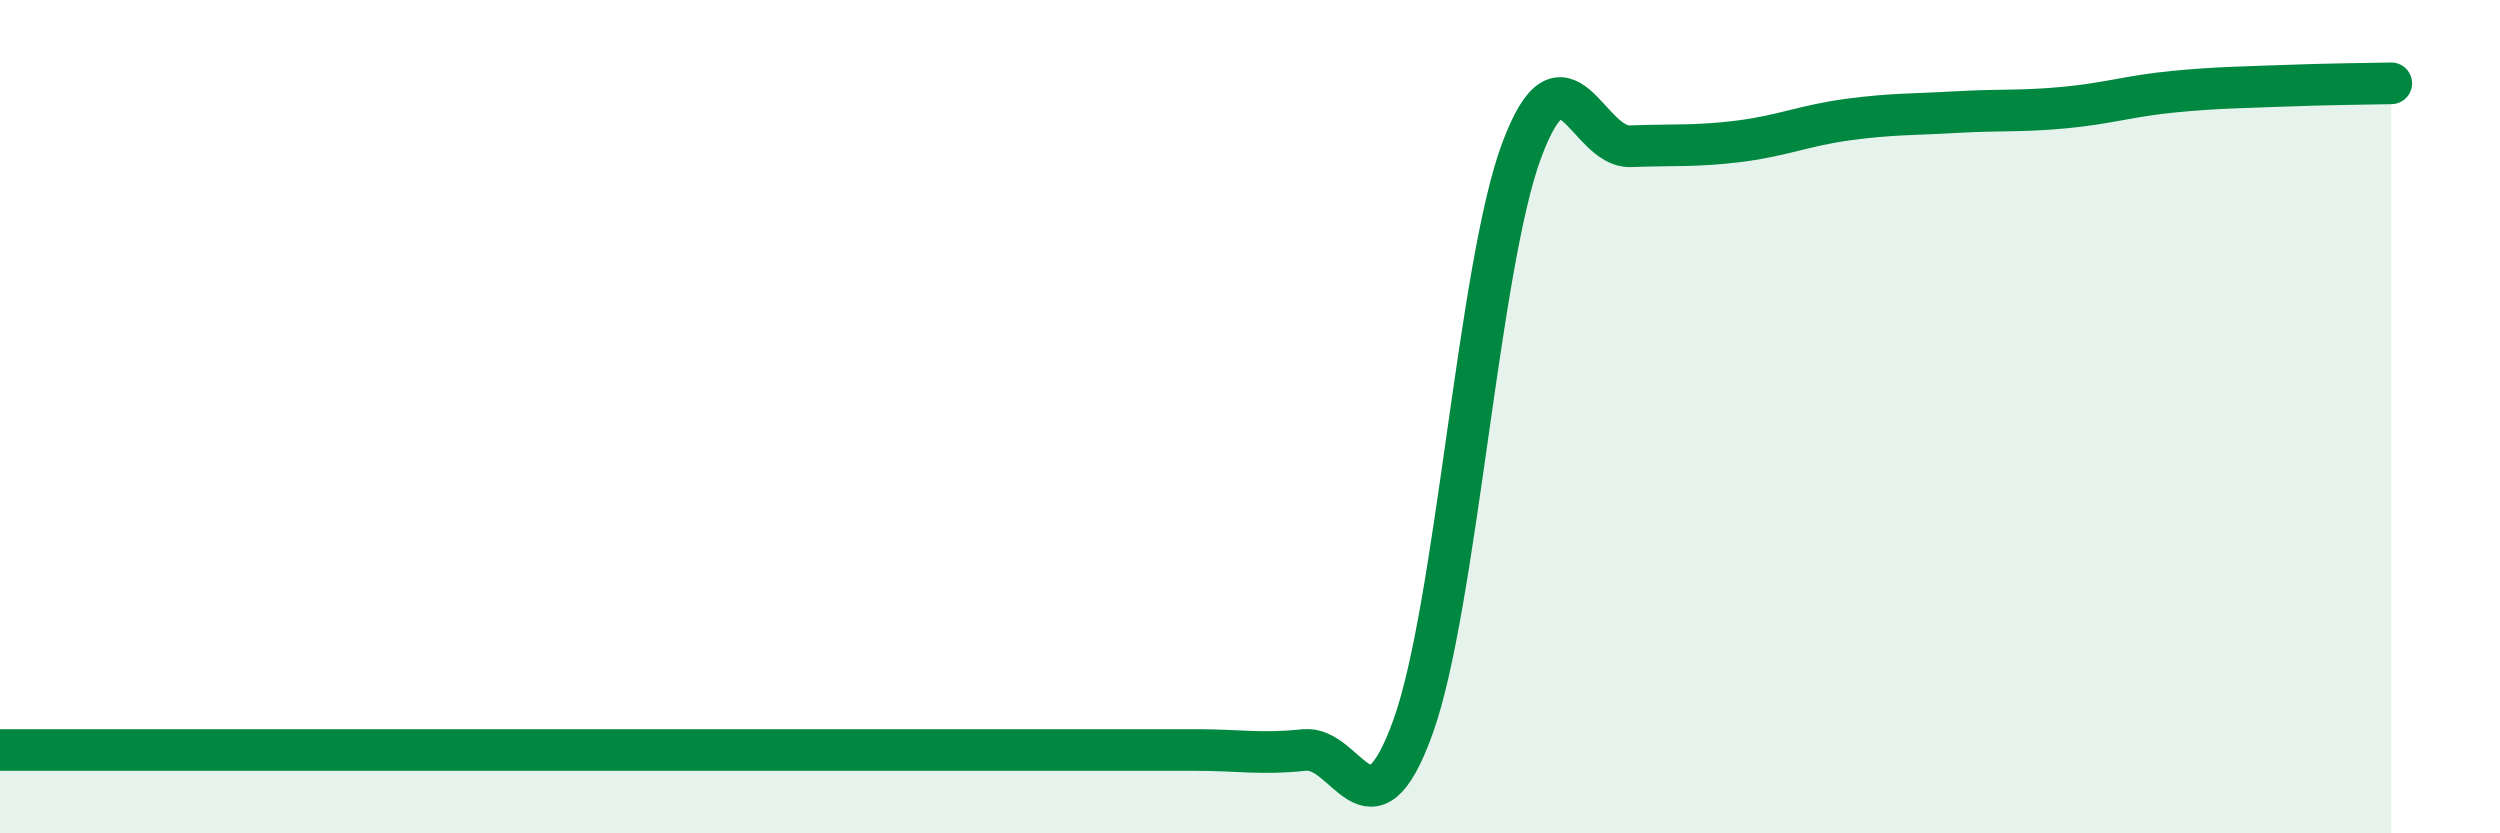
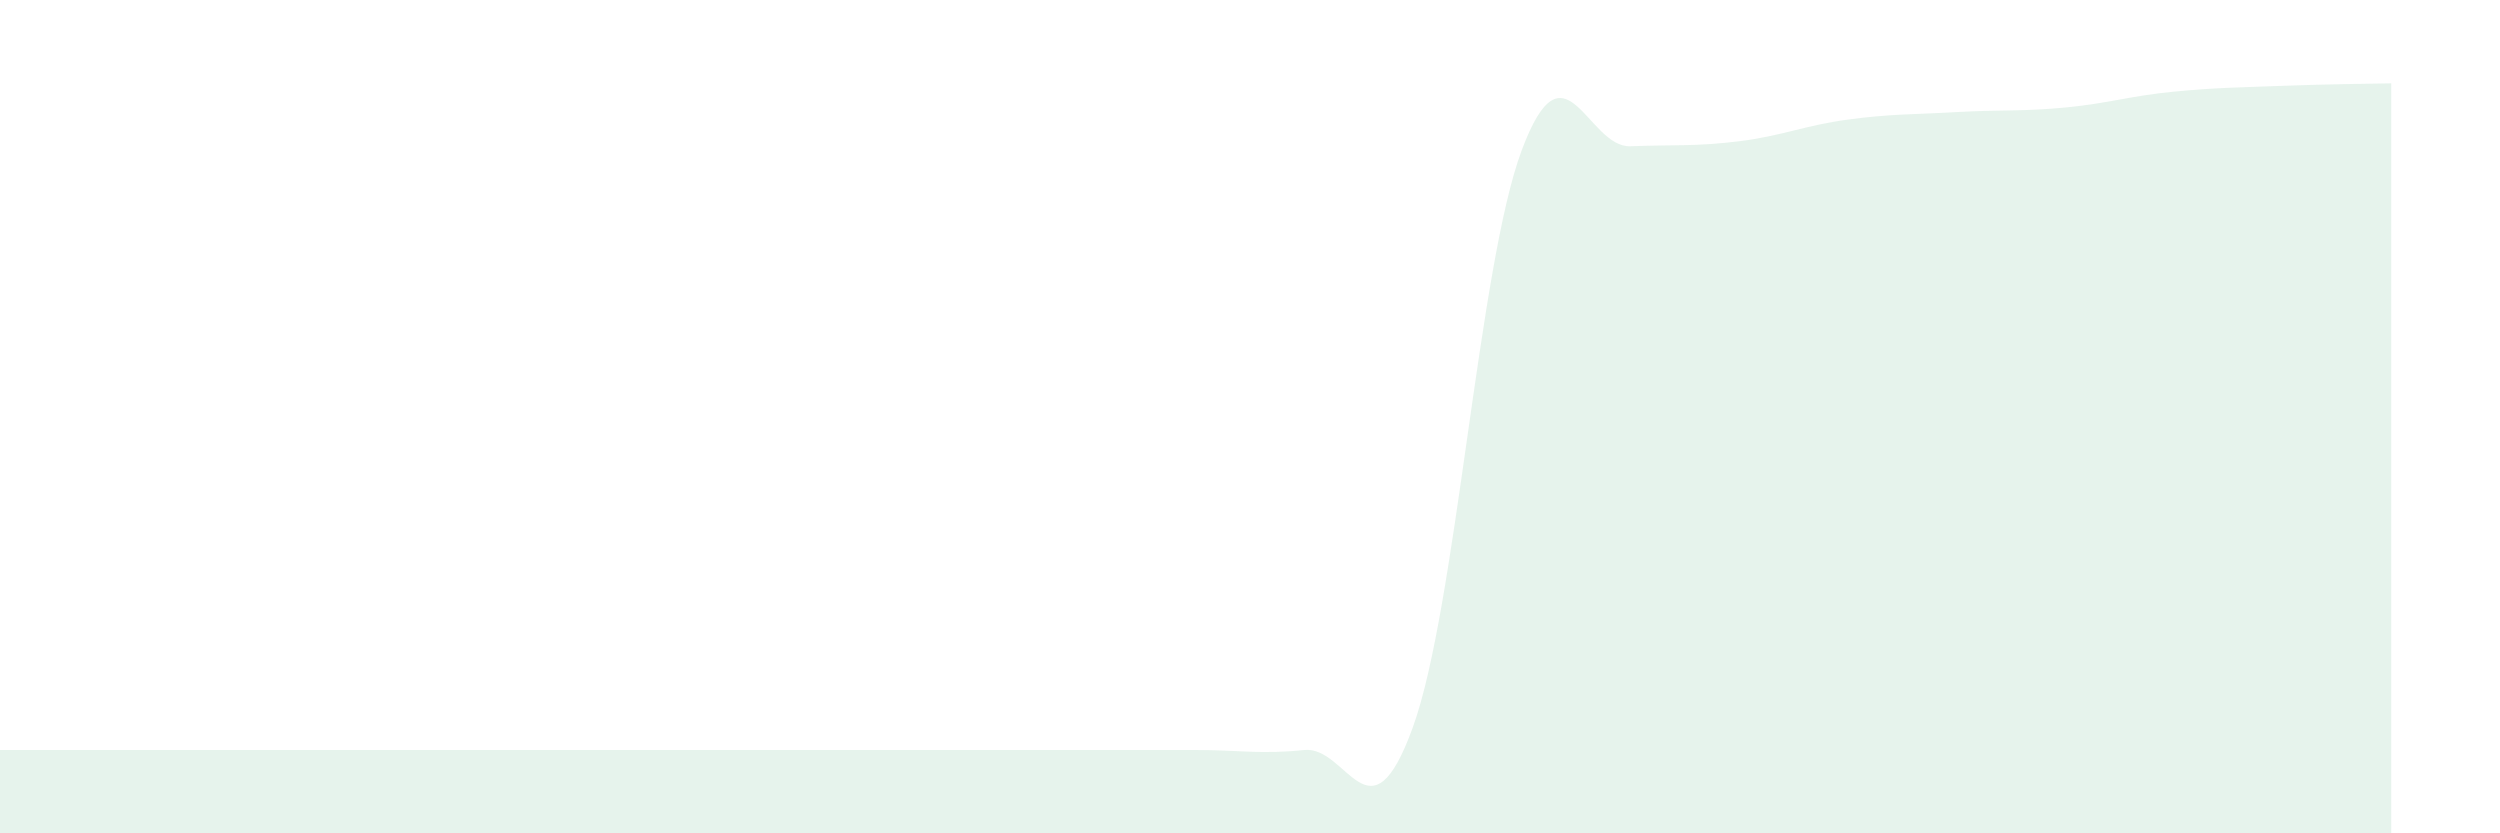
<svg xmlns="http://www.w3.org/2000/svg" width="60" height="20" viewBox="0 0 60 20">
  <path d="M 0,18 C 0.52,18 1.57,18 2.61,18 C 3.65,18 4.18,18 5.22,18 C 6.26,18 6.79,18 7.83,18 C 8.87,18 9.39,18 10.43,18 C 11.47,18 12,18 13.04,18 C 14.08,18 14.61,18 15.65,18 C 16.69,18 17.22,18 18.26,18 C 19.3,18 19.83,18 20.87,18 C 21.91,18 22.44,18 23.48,18 C 24.52,18 25.05,18 26.09,18 C 27.13,18 27.66,18 28.7,18 C 29.74,18 30.26,18.11 31.3,18 C 32.34,17.89 32.87,20.33 33.91,17.45 C 34.95,14.57 35.48,6.4 36.52,3.61 C 37.56,0.82 38.09,3.55 39.13,3.51 C 40.17,3.47 40.7,3.52 41.74,3.39 C 42.78,3.26 43.31,3.01 44.35,2.87 C 45.39,2.73 45.92,2.75 46.96,2.69 C 48,2.63 48.53,2.68 49.57,2.58 C 50.61,2.48 51.13,2.3 52.17,2.2 C 53.21,2.1 53.74,2.1 54.78,2.06 C 55.82,2.02 56.87,2.01 57.39,2L57.39 20L0 20Z" fill="#008740" opacity="0.1" stroke-linecap="round" stroke-linejoin="round" />
-   <path d="M 0,18 C 0.52,18 1.57,18 2.61,18 C 3.65,18 4.18,18 5.22,18 C 6.26,18 6.79,18 7.83,18 C 8.87,18 9.39,18 10.43,18 C 11.47,18 12,18 13.04,18 C 14.08,18 14.61,18 15.65,18 C 16.69,18 17.22,18 18.26,18 C 19.3,18 19.83,18 20.87,18 C 21.91,18 22.44,18 23.48,18 C 24.52,18 25.05,18 26.09,18 C 27.13,18 27.66,18 28.7,18 C 29.74,18 30.26,18.11 31.3,18 C 32.34,17.89 32.87,20.33 33.91,17.45 C 34.95,14.57 35.48,6.4 36.52,3.61 C 37.56,0.82 38.09,3.55 39.13,3.51 C 40.17,3.47 40.7,3.52 41.74,3.39 C 42.78,3.26 43.31,3.01 44.35,2.87 C 45.39,2.73 45.92,2.75 46.96,2.69 C 48,2.63 48.53,2.68 49.57,2.58 C 50.61,2.48 51.13,2.3 52.17,2.2 C 53.21,2.1 53.74,2.1 54.78,2.06 C 55.82,2.02 56.87,2.01 57.39,2" stroke="#008740" stroke-width="1" fill="none" stroke-linecap="round" stroke-linejoin="round" />
</svg>